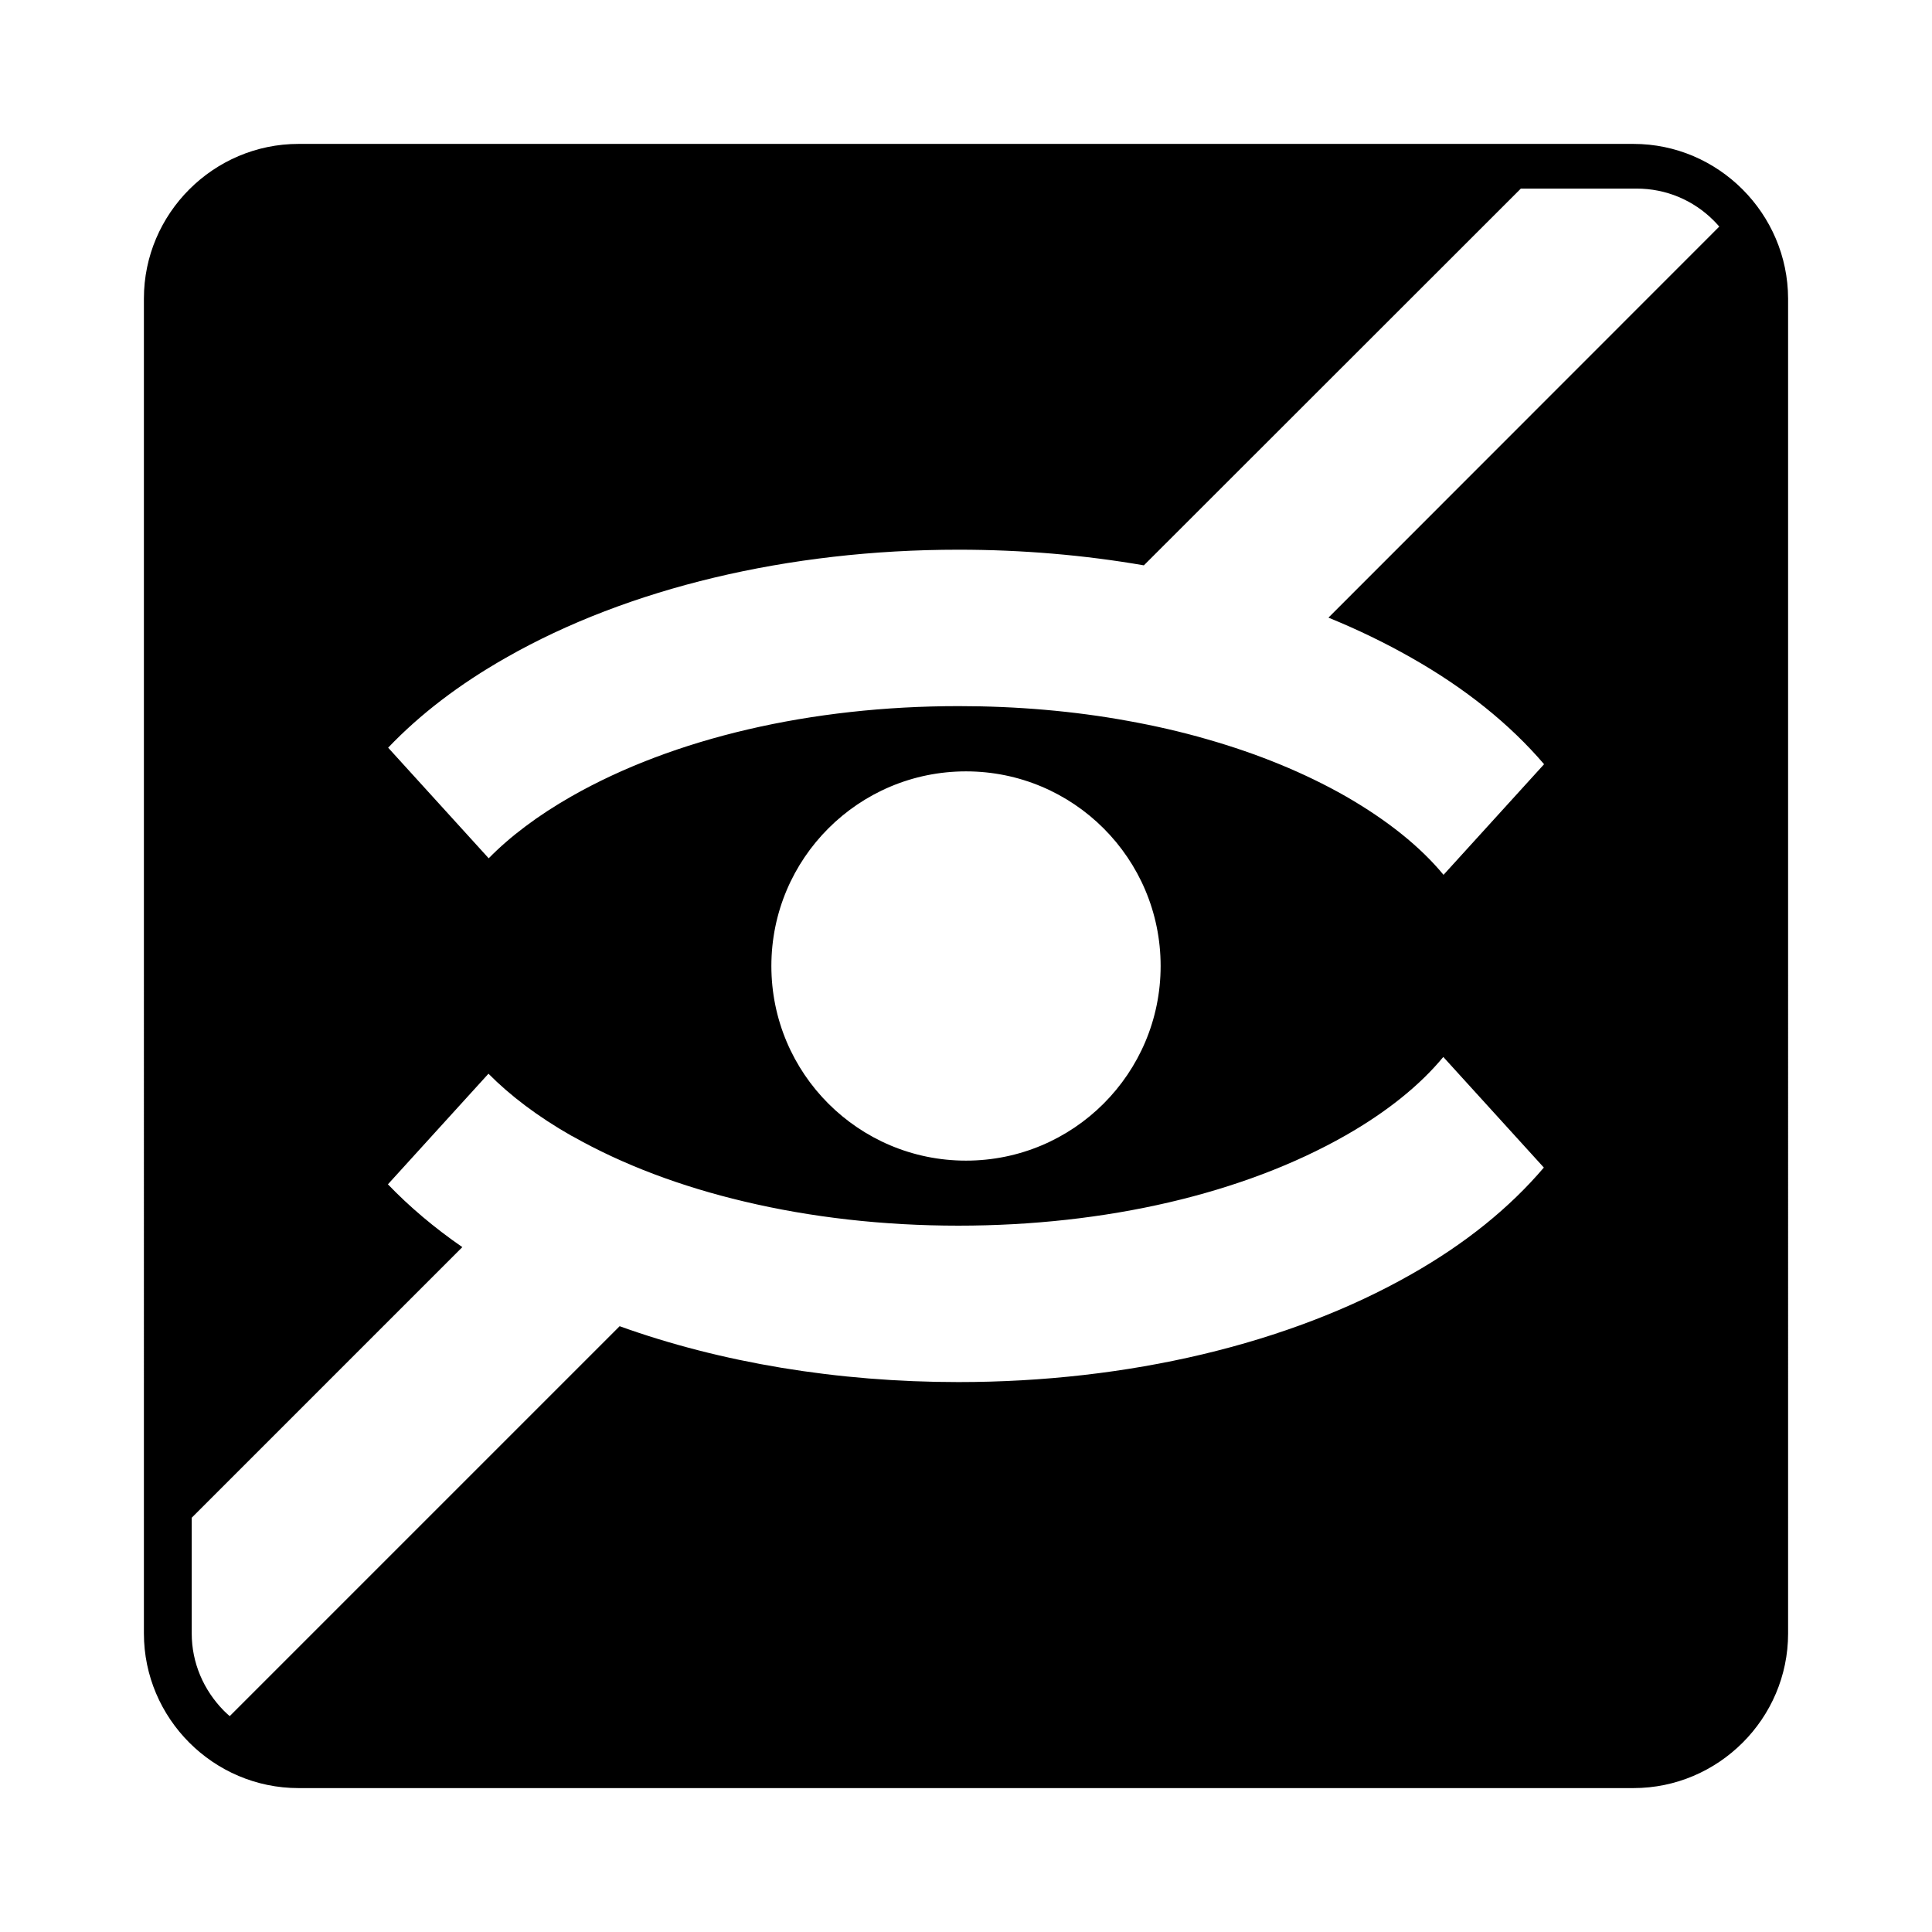
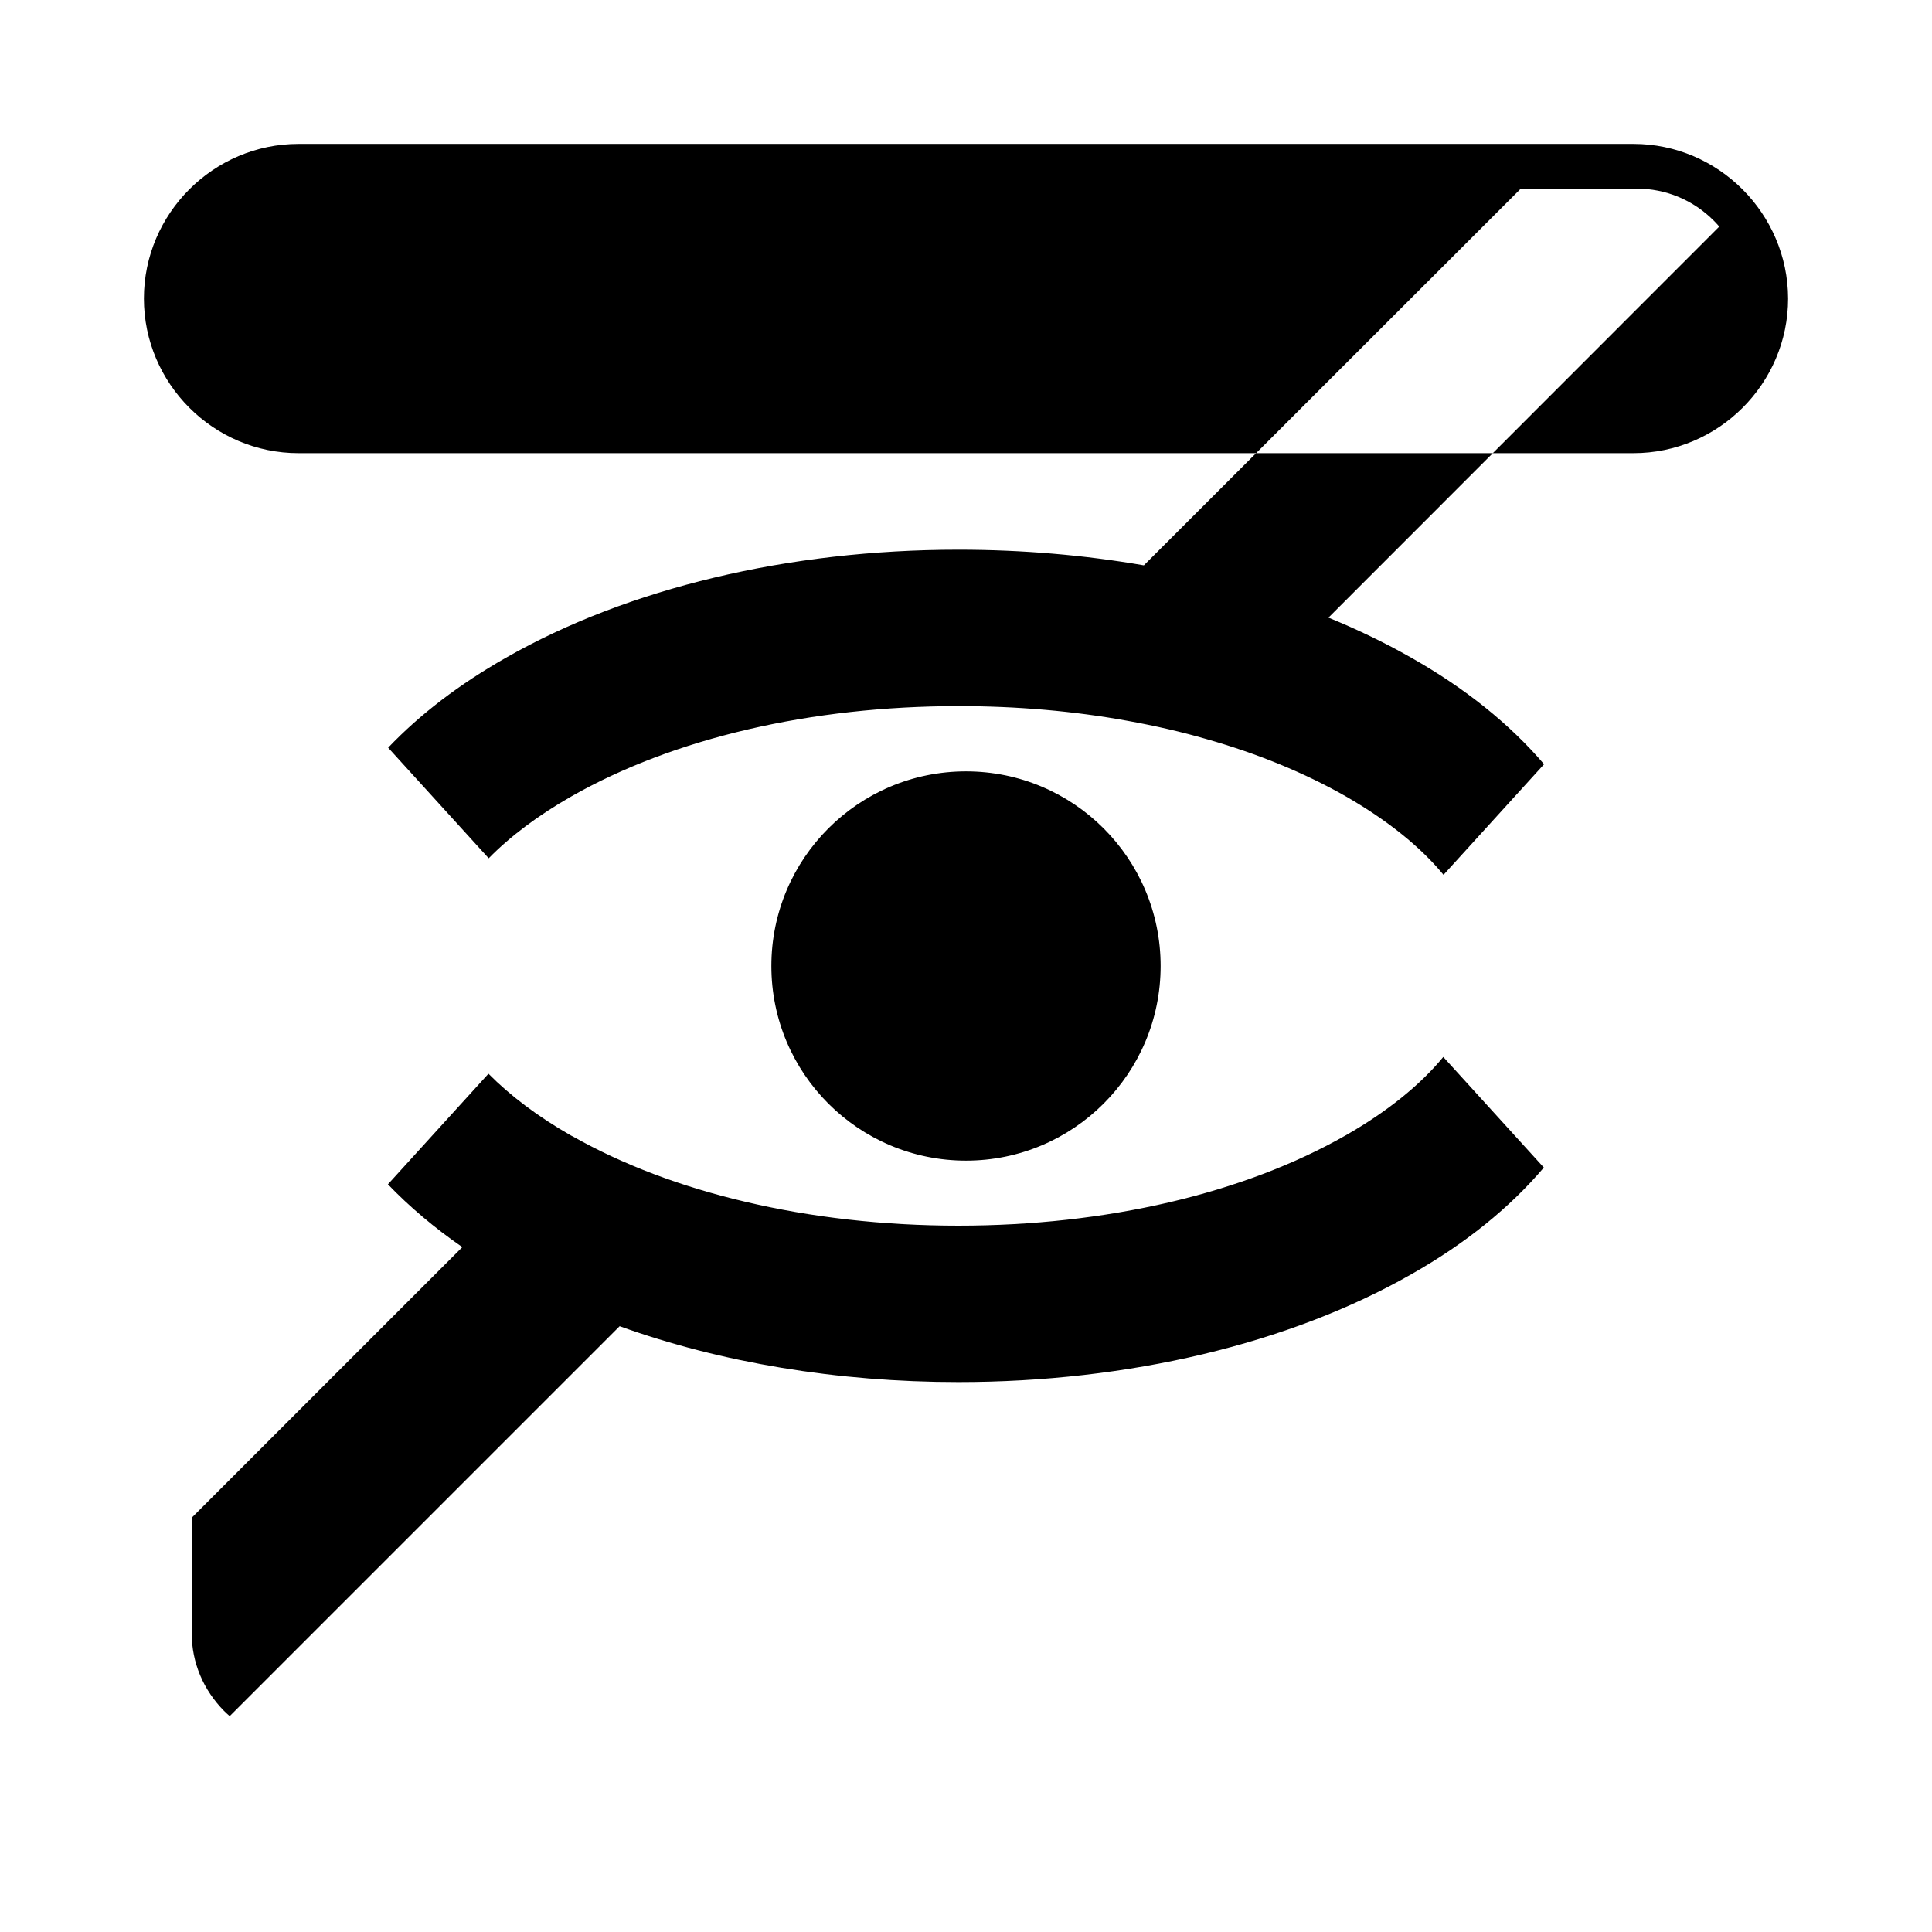
<svg xmlns="http://www.w3.org/2000/svg" version="1.1" x="0px" y="0px" viewBox="0 0 864.6 864.6" style="enable-background:new 0 0 864.6 864.6;" xml:space="preserve">
  <g id="Ebene_1">
</g>
  <g id="Ebene_2">
-     <path d="M731,64.4H133.6c-38,0-69.2,31.1-69.2,69.2V731c0,38,31.1,69.2,69.2,69.2H731c38,0,69.2-31.1,69.2-69.2V133.6   C800.1,95.6,769,64.4,731,64.4z M631.5,570.3c-54.6,31.1-126.6,48.2-202.6,48.2c-54.2,0-106.3-8.7-151.6-25L102.8,768   c-0.9-0.8-1.7-1.5-2.5-2.3C91,756.3,85.8,744,85.8,731v-51.8l121.1-121.1c-12.6-8.7-23.7-18.1-33.3-28.1l45-49.5   c9.7,9.8,22.1,19.2,37,27.7c0.3,0.1,0.5,0.3,0.8,0.4c22.3,12.6,48.3,22.4,76.7,29.1c29.8,7.1,62.2,10.8,95.8,10.8   c66,0,127.5-14.3,173.3-40.4c18.6-10.6,33.4-22.6,43.7-35.1l45,49.5C675.6,540.5,655.7,556.6,631.5,570.3z M345.2,432.3   c0-48.1,39-87.1,87.1-87.1c48.1,0,87.1,39,87.1,87.1c0,48.1-39,87.1-87.1,87.1C384.2,519.4,345.2,480.4,345.2,432.3z M594.5,276.4   c13,5.3,25.4,11.3,37,17.9C655.7,308,675.6,324,691,342l-45,49.5c-10.3-12.5-25.1-24.4-43.7-35.1c-18.4-10.5-39.4-19.1-62.2-25.6   c-11.4-3.3-23.2-6-35.4-8.2c-24.1-4.4-49.6-6.6-75.7-6.6c-66,0-127.5,14.3-173.3,40.4c-14.9,8.5-27.4,17.9-37,27.7l-45-49.5   c14.3-15,32-28.5,52.8-40.3C281,263.2,352.9,246,428.9,246c28.5,0,56.4,2.4,83,7L680.6,84.4h51.8c13.1,0,25.4,5.1,34.7,14.5   c0.8,0.8,1.6,1.7,2.3,2.5L594.5,276.4z" />
+     <path d="M731,64.4H133.6c-38,0-69.2,31.1-69.2,69.2c0,38,31.1,69.2,69.2,69.2H731c38,0,69.2-31.1,69.2-69.2V133.6   C800.1,95.6,769,64.4,731,64.4z M631.5,570.3c-54.6,31.1-126.6,48.2-202.6,48.2c-54.2,0-106.3-8.7-151.6-25L102.8,768   c-0.9-0.8-1.7-1.5-2.5-2.3C91,756.3,85.8,744,85.8,731v-51.8l121.1-121.1c-12.6-8.7-23.7-18.1-33.3-28.1l45-49.5   c9.7,9.8,22.1,19.2,37,27.7c0.3,0.1,0.5,0.3,0.8,0.4c22.3,12.6,48.3,22.4,76.7,29.1c29.8,7.1,62.2,10.8,95.8,10.8   c66,0,127.5-14.3,173.3-40.4c18.6-10.6,33.4-22.6,43.7-35.1l45,49.5C675.6,540.5,655.7,556.6,631.5,570.3z M345.2,432.3   c0-48.1,39-87.1,87.1-87.1c48.1,0,87.1,39,87.1,87.1c0,48.1-39,87.1-87.1,87.1C384.2,519.4,345.2,480.4,345.2,432.3z M594.5,276.4   c13,5.3,25.4,11.3,37,17.9C655.7,308,675.6,324,691,342l-45,49.5c-10.3-12.5-25.1-24.4-43.7-35.1c-18.4-10.5-39.4-19.1-62.2-25.6   c-11.4-3.3-23.2-6-35.4-8.2c-24.1-4.4-49.6-6.6-75.7-6.6c-66,0-127.5,14.3-173.3,40.4c-14.9,8.5-27.4,17.9-37,27.7l-45-49.5   c14.3-15,32-28.5,52.8-40.3C281,263.2,352.9,246,428.9,246c28.5,0,56.4,2.4,83,7L680.6,84.4h51.8c13.1,0,25.4,5.1,34.7,14.5   c0.8,0.8,1.6,1.7,2.3,2.5L594.5,276.4z" />
  </g>
</svg>